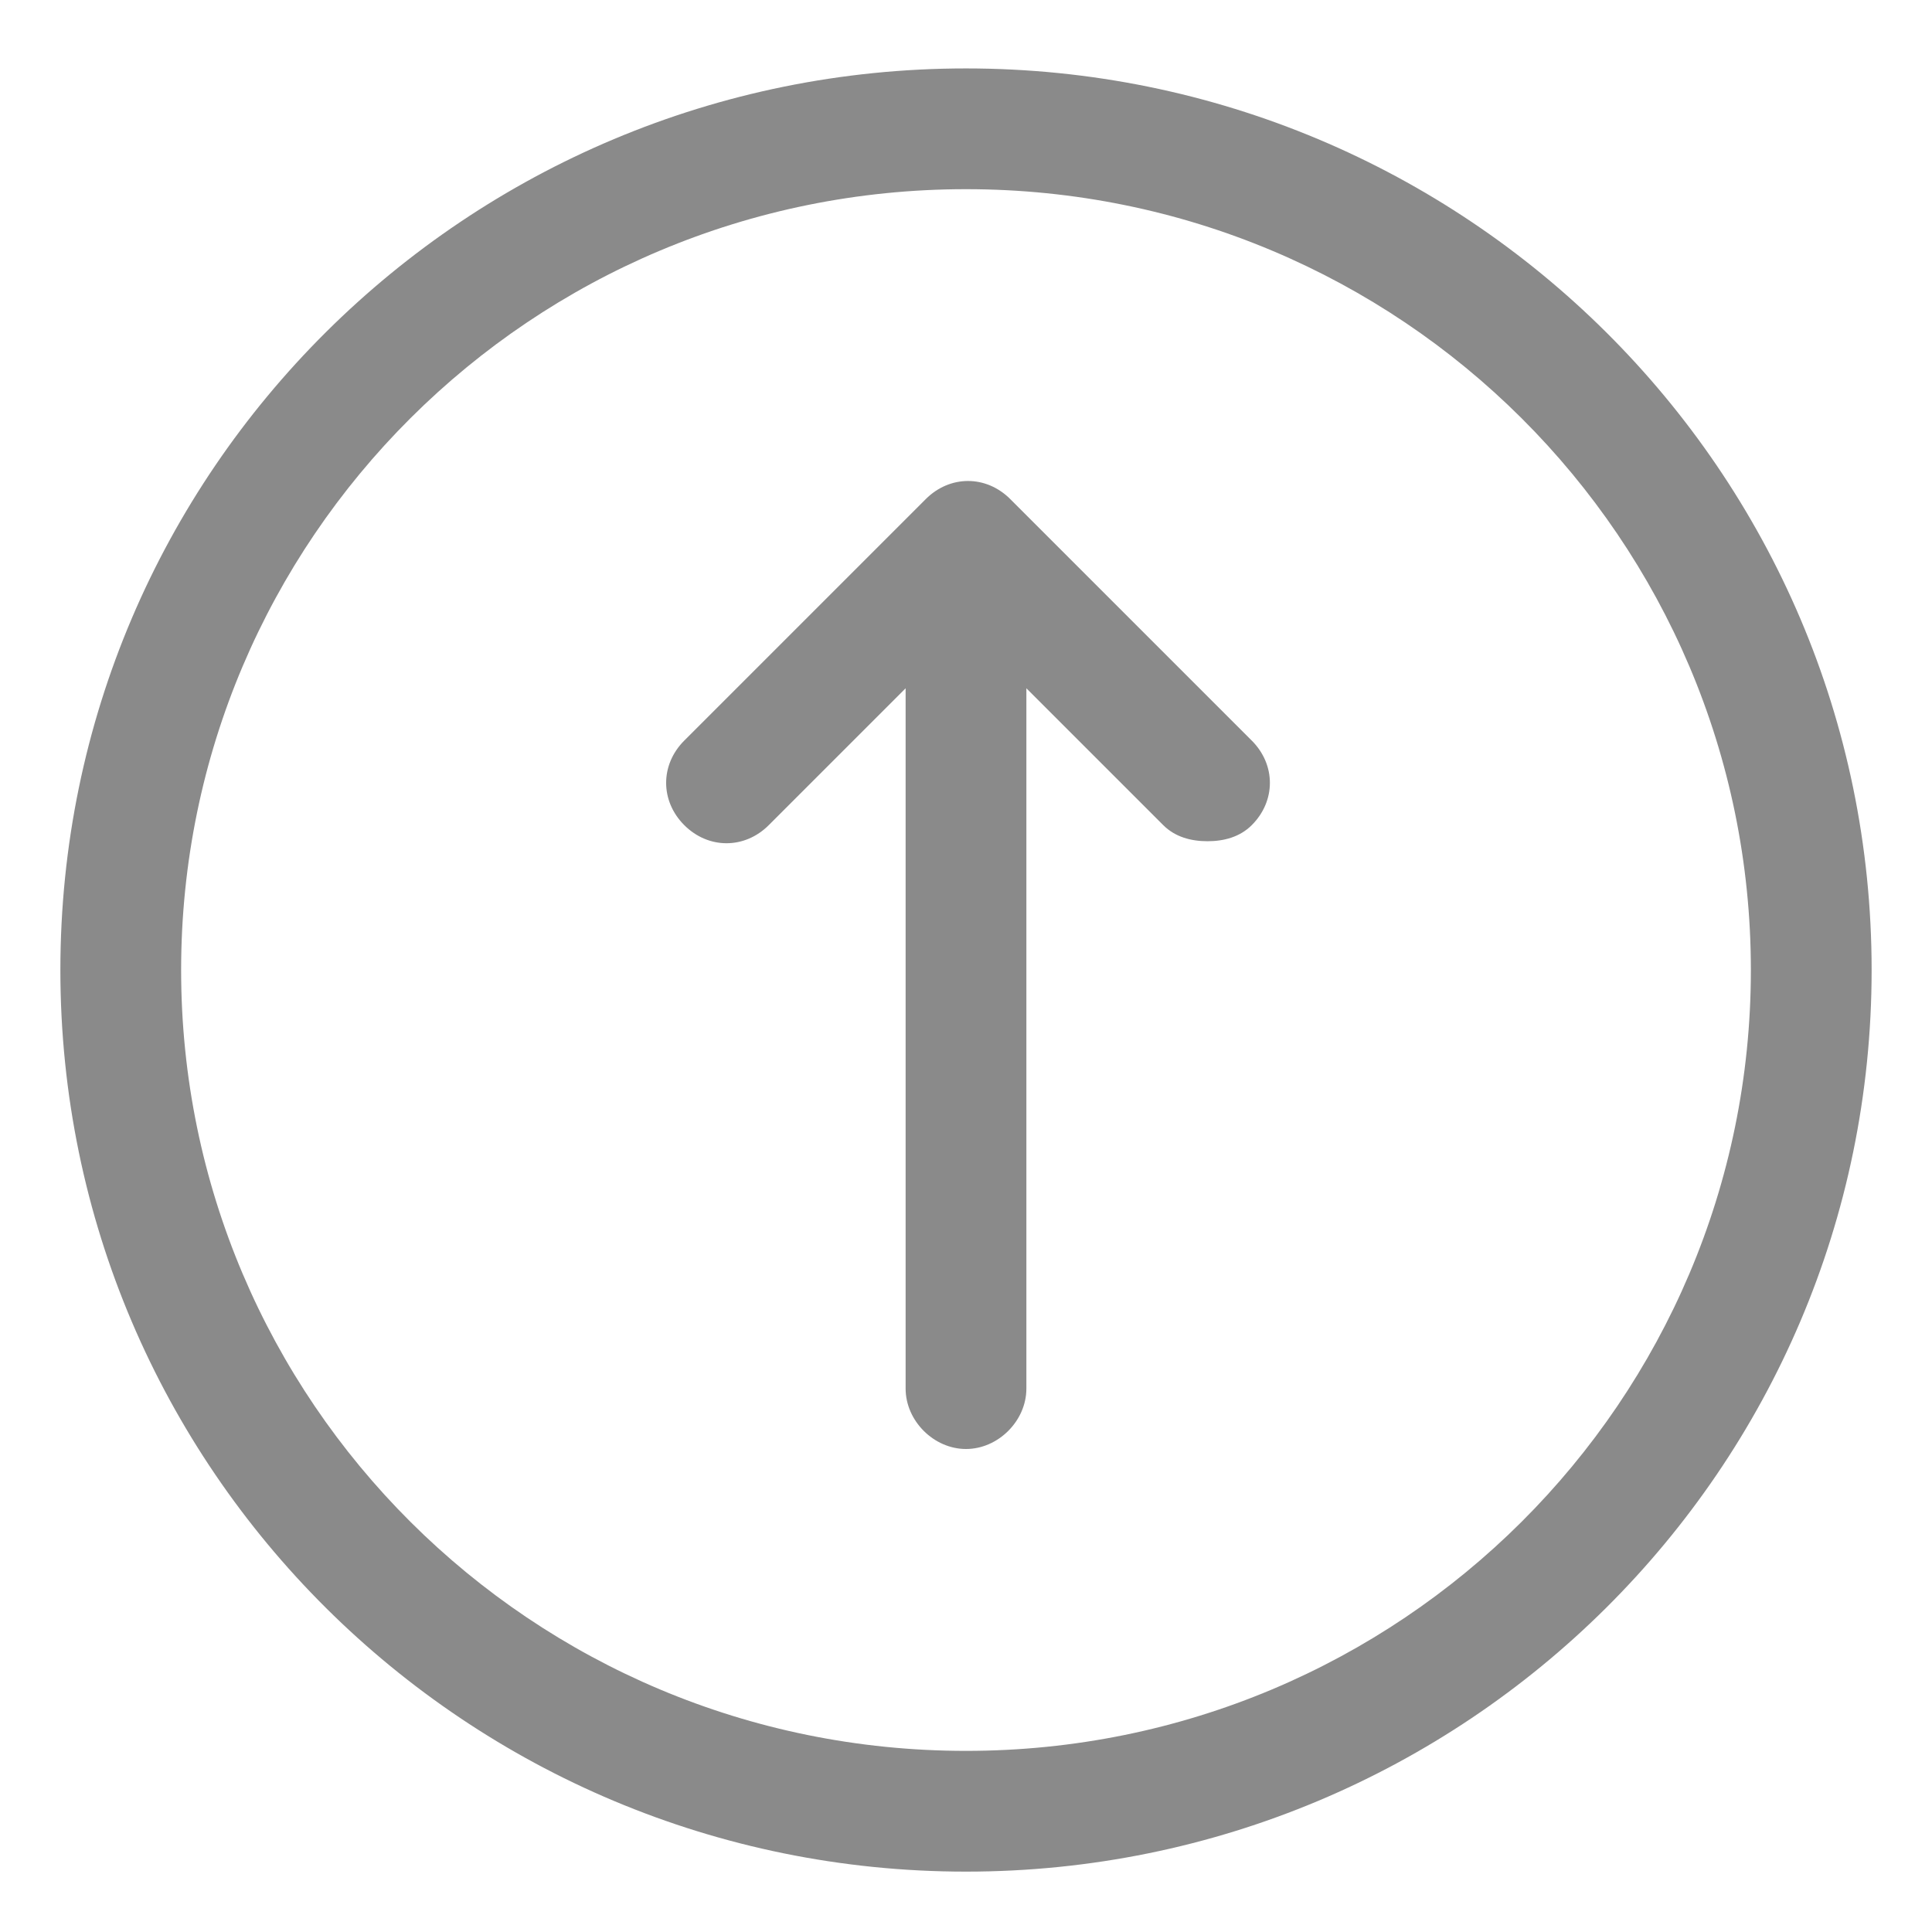
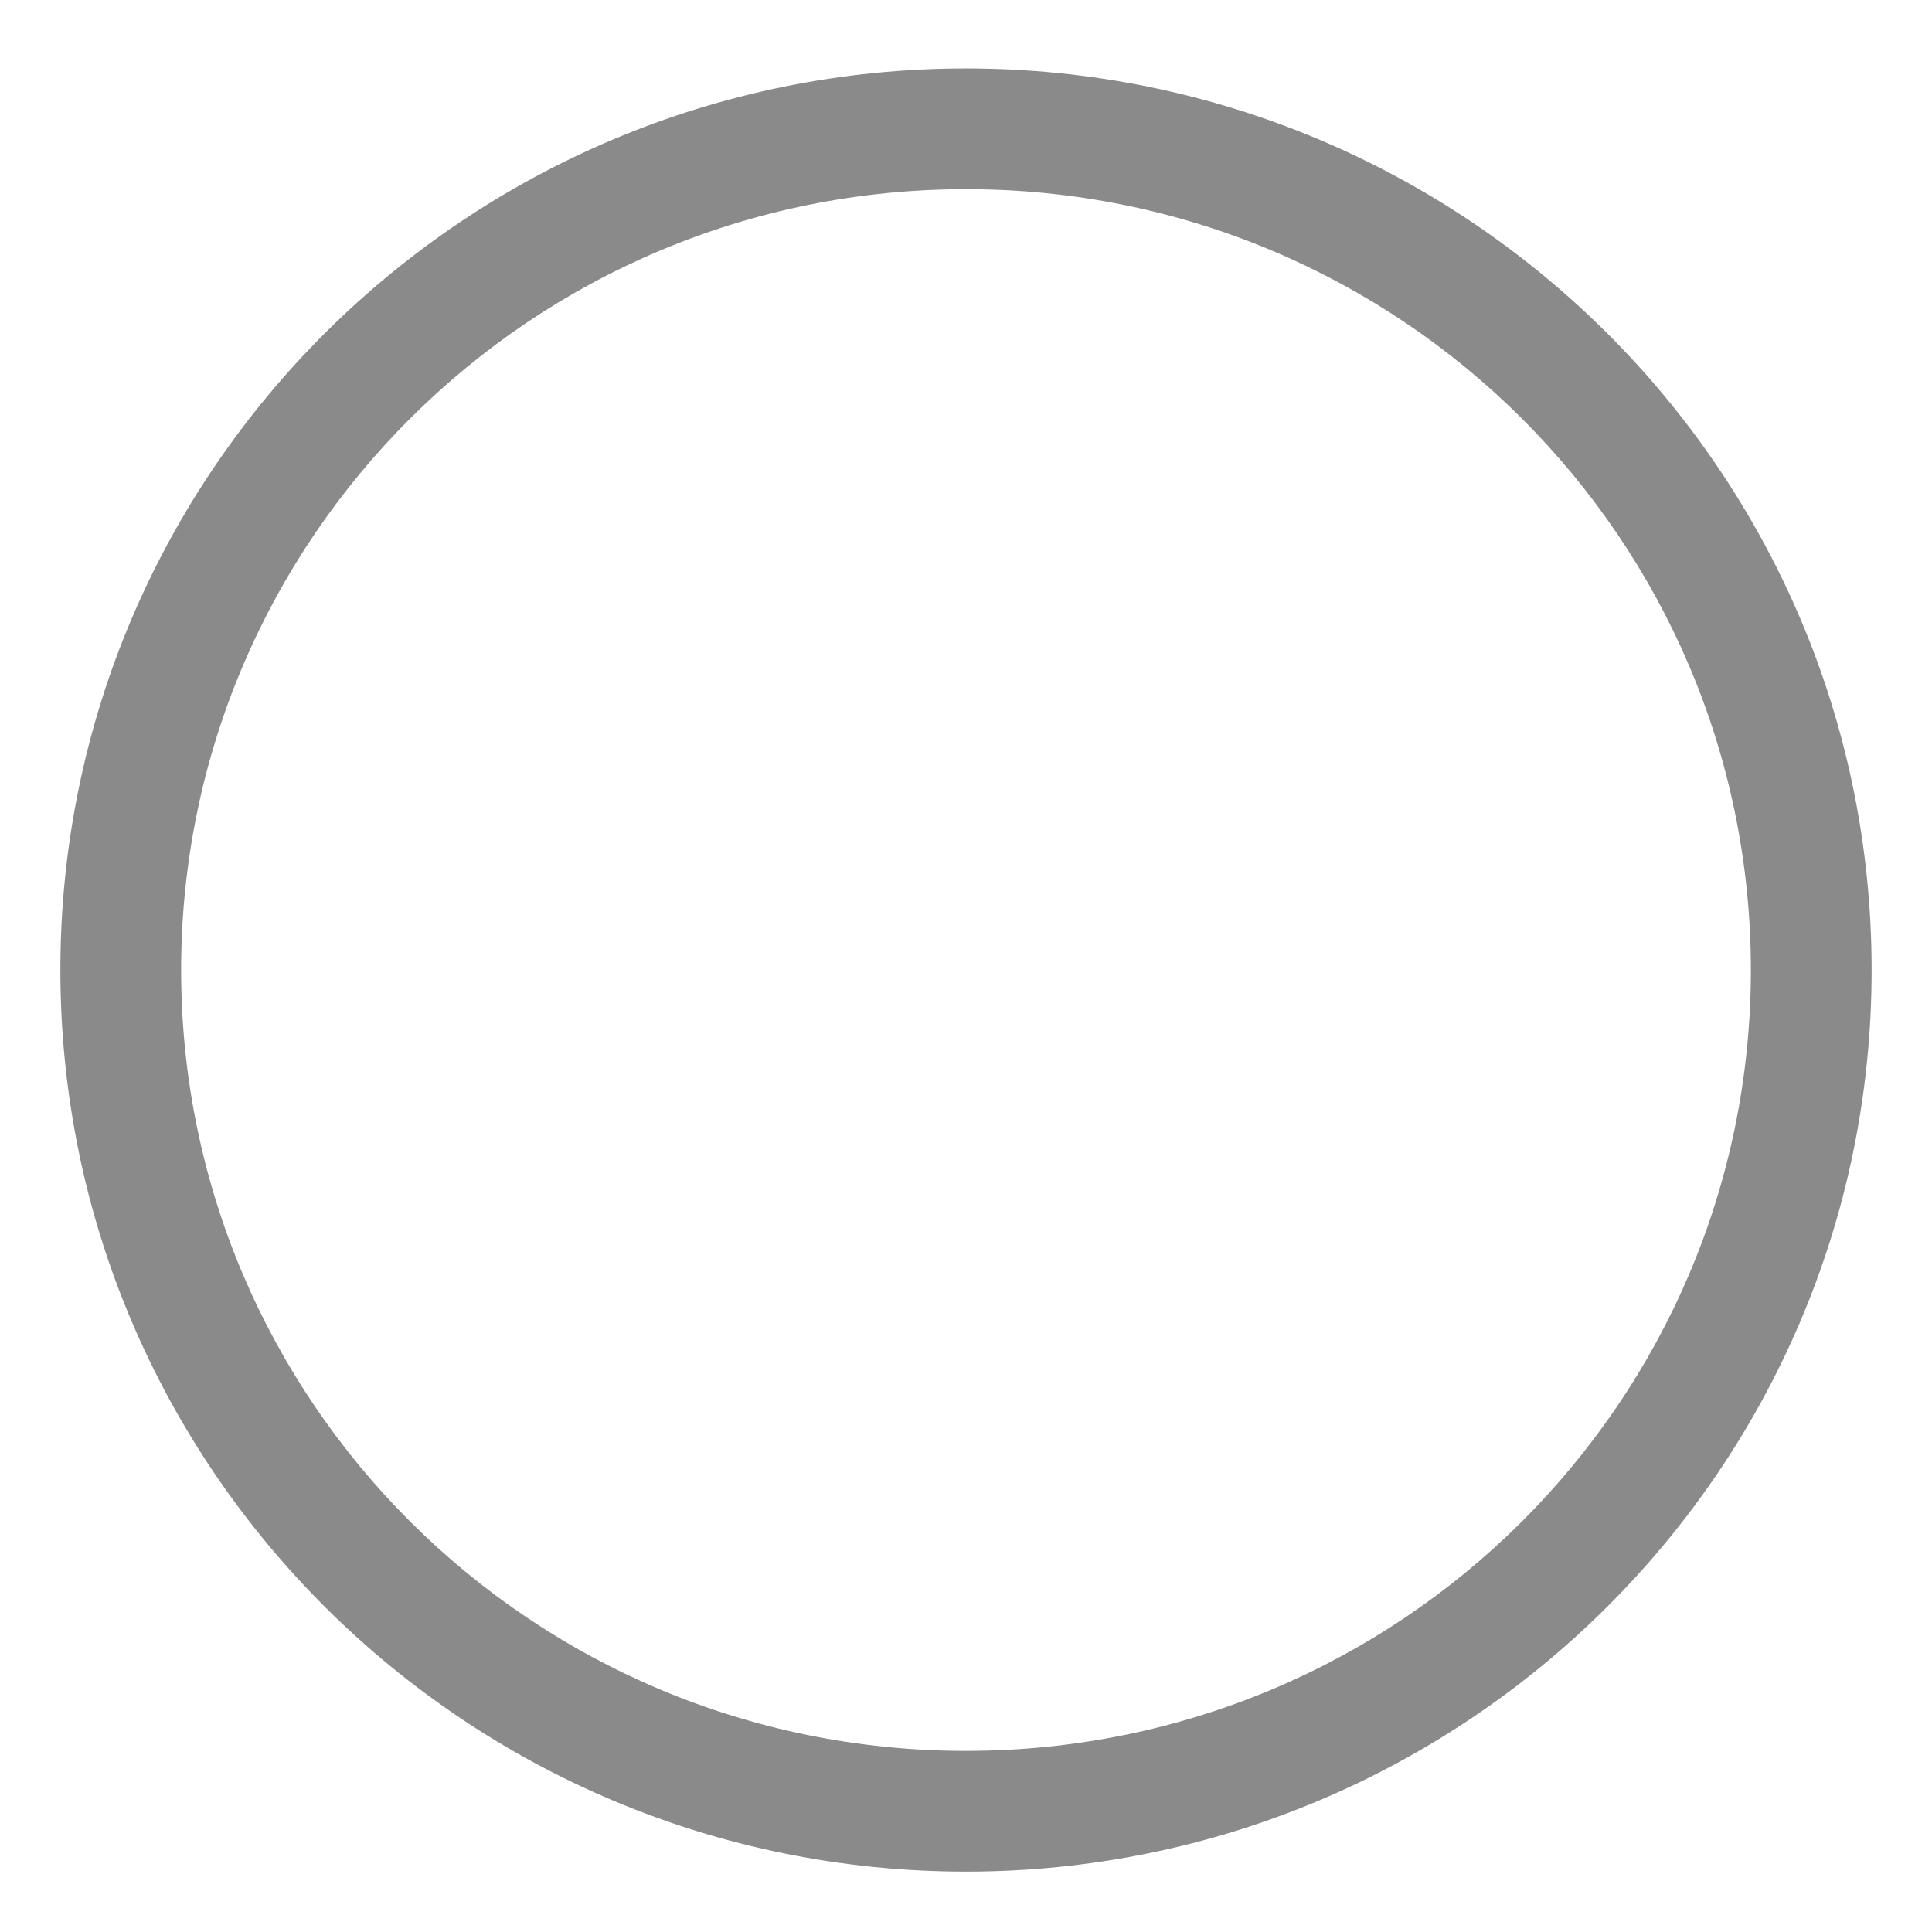
<svg xmlns="http://www.w3.org/2000/svg" t="1690851164054" class="icon" viewBox="0 0 1024 1024" version="1.1" p-id="20179" width="128" height="128">
-   <path d="M535.467 264.533c-12.8-12.8-32-12.8-44.8 0l-128 128c-12.8 12.8-12.8 32 0 44.8 12.8 12.8 32 12.8 44.8 0l72.533-72.533v371.2c0 17.067 14.933 32 32 32s32-14.933 32-32V364.8l72.533 72.533c6.4 6.4 14.933 8.533 23.467 8.533s17.067-2.133 23.467-8.533c12.8-12.8 12.8-32 0-44.8l-128-128z" fill="#8a8a8a" p-id="20180" />
  <path d="M512 36.267c-264.533 0-480 213.333-480 477.867S247.467 992 512 992s480-213.333 480-477.867S776.533 36.267 512 36.267z m0 891.733c-230.4 0-416-185.6-416-413.867S281.6 100.267 512 100.267s416 185.6 416 413.867S742.4 928 512 928z" fill="#8a8a8a" p-id="20181" />
</svg>